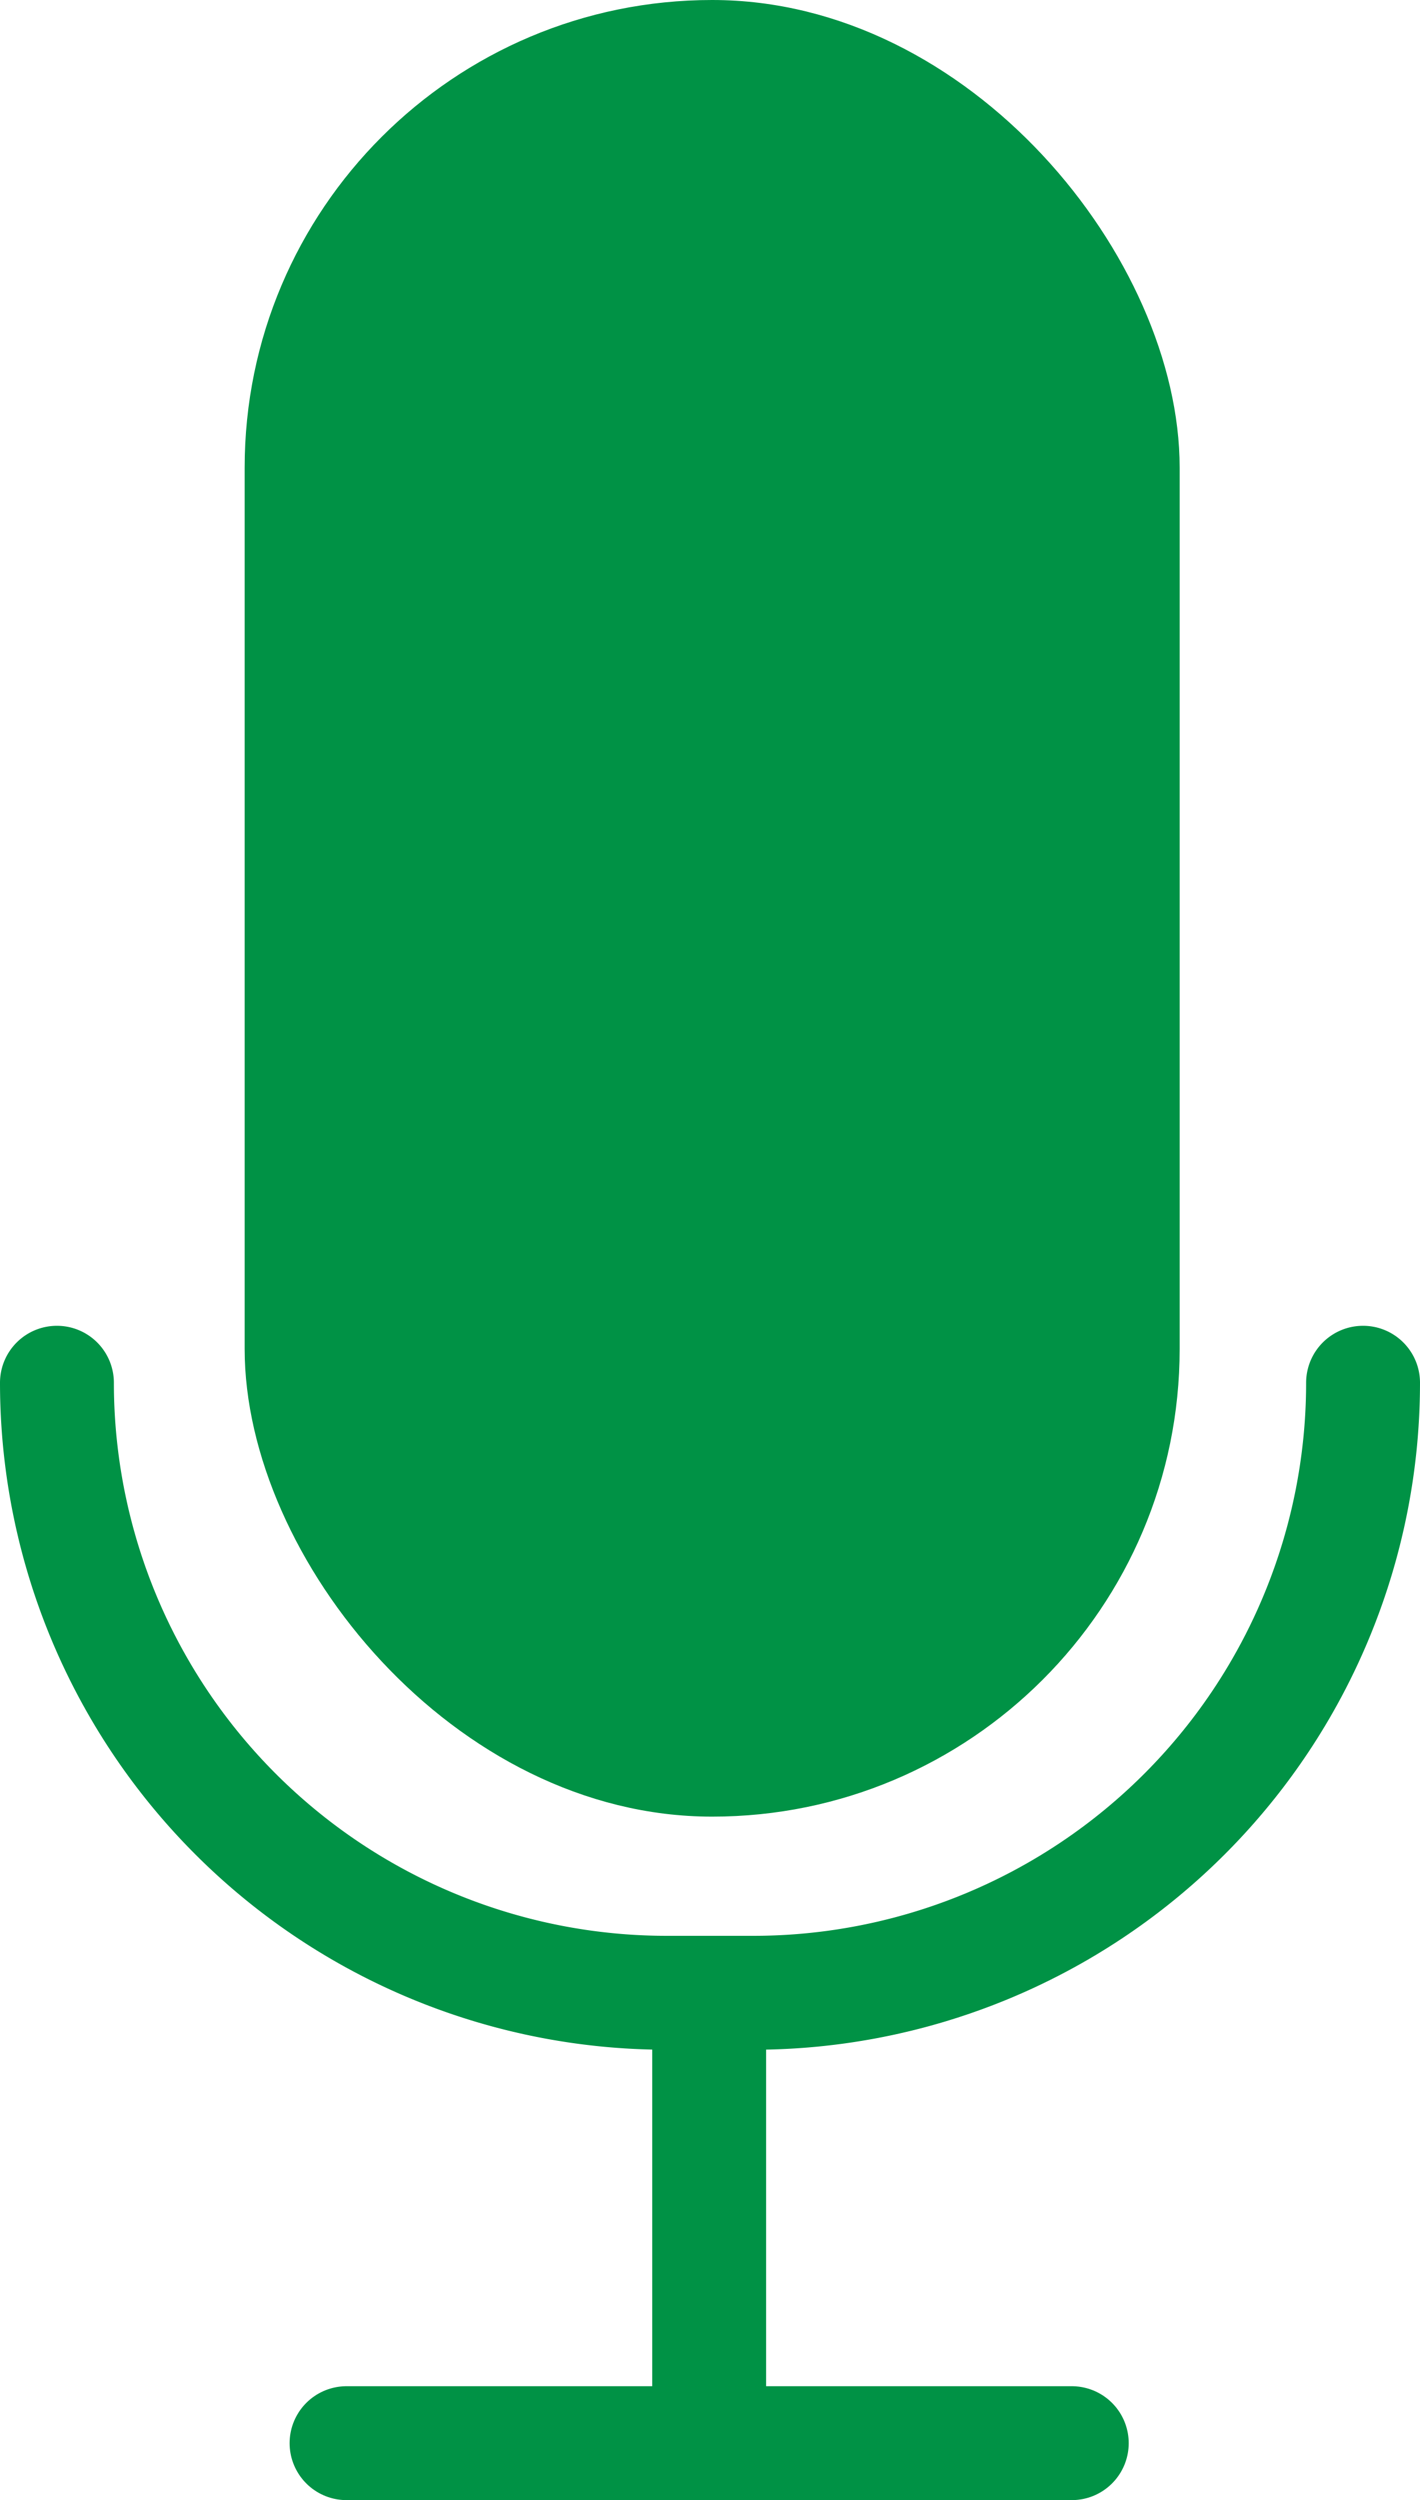
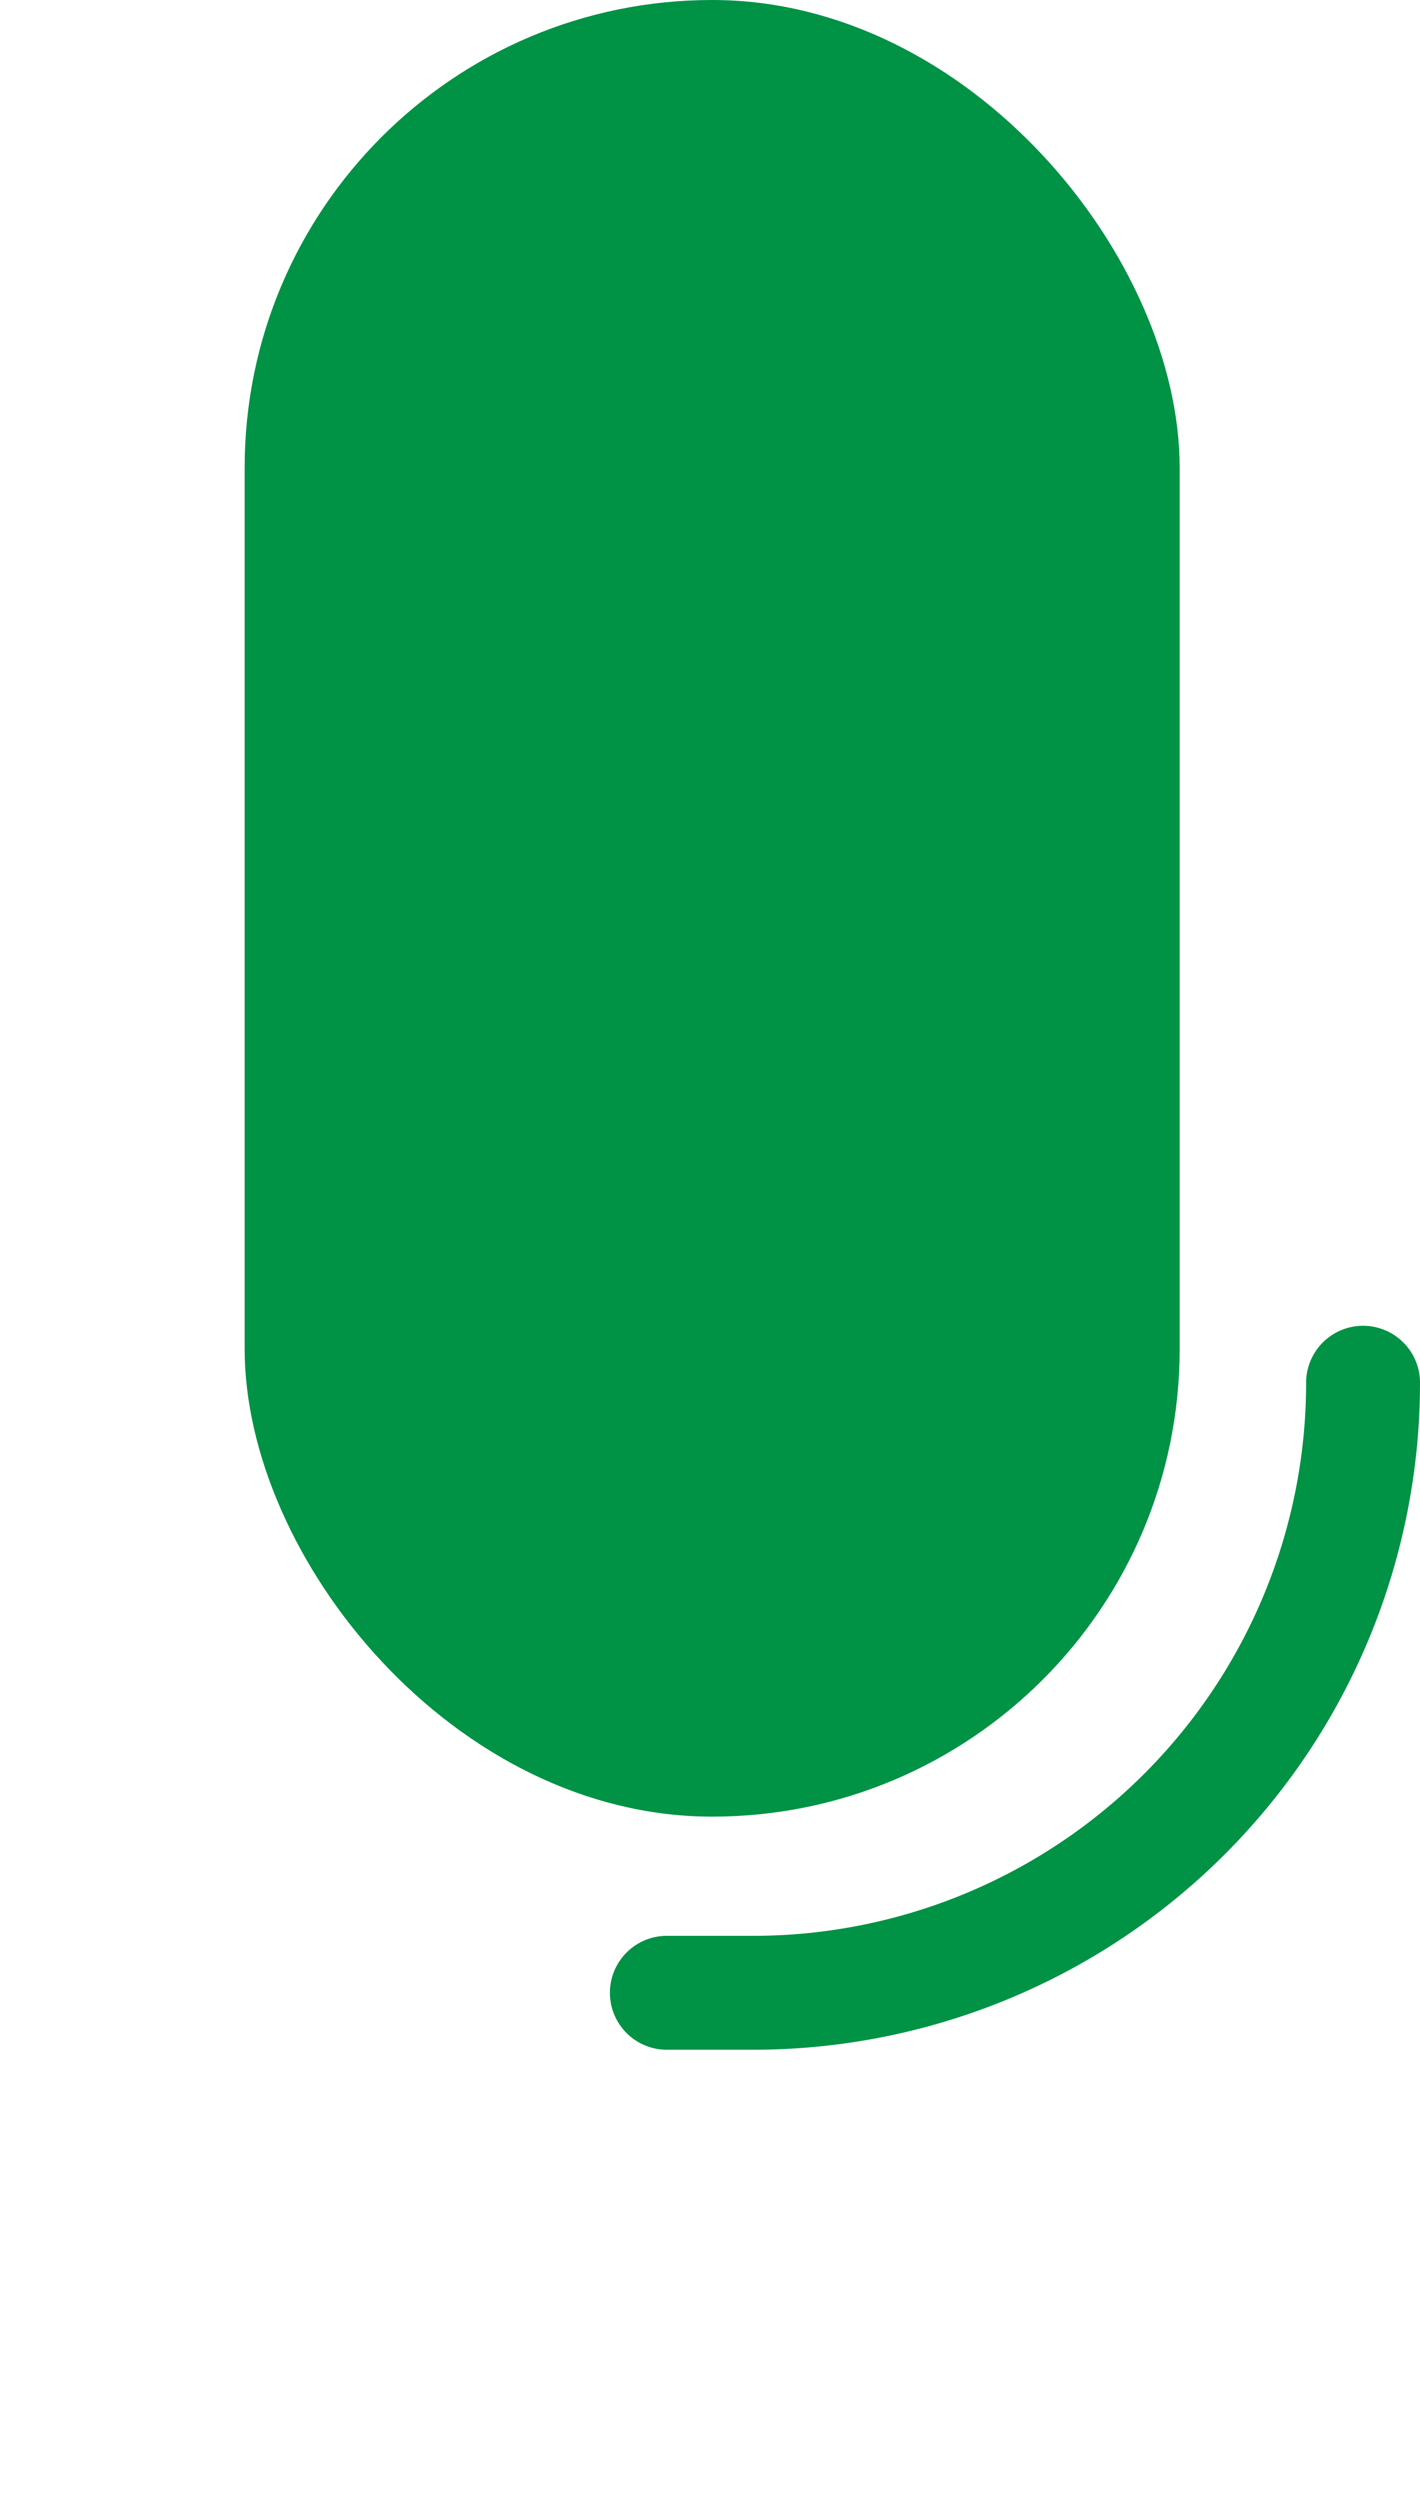
<svg xmlns="http://www.w3.org/2000/svg" id="Слой_1" data-name="Слой 1" viewBox="0 0 236.92 417">
  <defs>
    <style>.cls-1{fill:#009245;}.cls-2,.cls-3,.cls-4{fill:none;stroke-miterlimit:10;}.cls-2,.cls-4{stroke:#009245;stroke-width:19px;}.cls-2{stroke-linecap:round;}.cls-3{stroke:#000;stroke-width:16px;}</style>
  </defs>
  <rect class="cls-1" x="40.82" width="156" height="303" rx="78" />
-   <path class="cls-2" d="M1079.6,489.63A101.75,101.75,0,0,1,977.85,591.38H963.44A101.76,101.76,0,0,1,861.68,489.63" transform="translate(-852.18 -259)" />
-   <path class="cls-3" d="M861.68,269.86" transform="translate(-852.18 -259)" />
-   <line class="cls-4" x1="118.32" y1="332.5" x2="118.32" y2="407.5" />
-   <line class="cls-2" x1="57.82" y1="407.5" x2="178.82" y2="407.5" />
+   <path class="cls-2" d="M1079.6,489.63A101.75,101.75,0,0,1,977.85,591.38H963.44" transform="translate(-852.18 -259)" />
</svg>